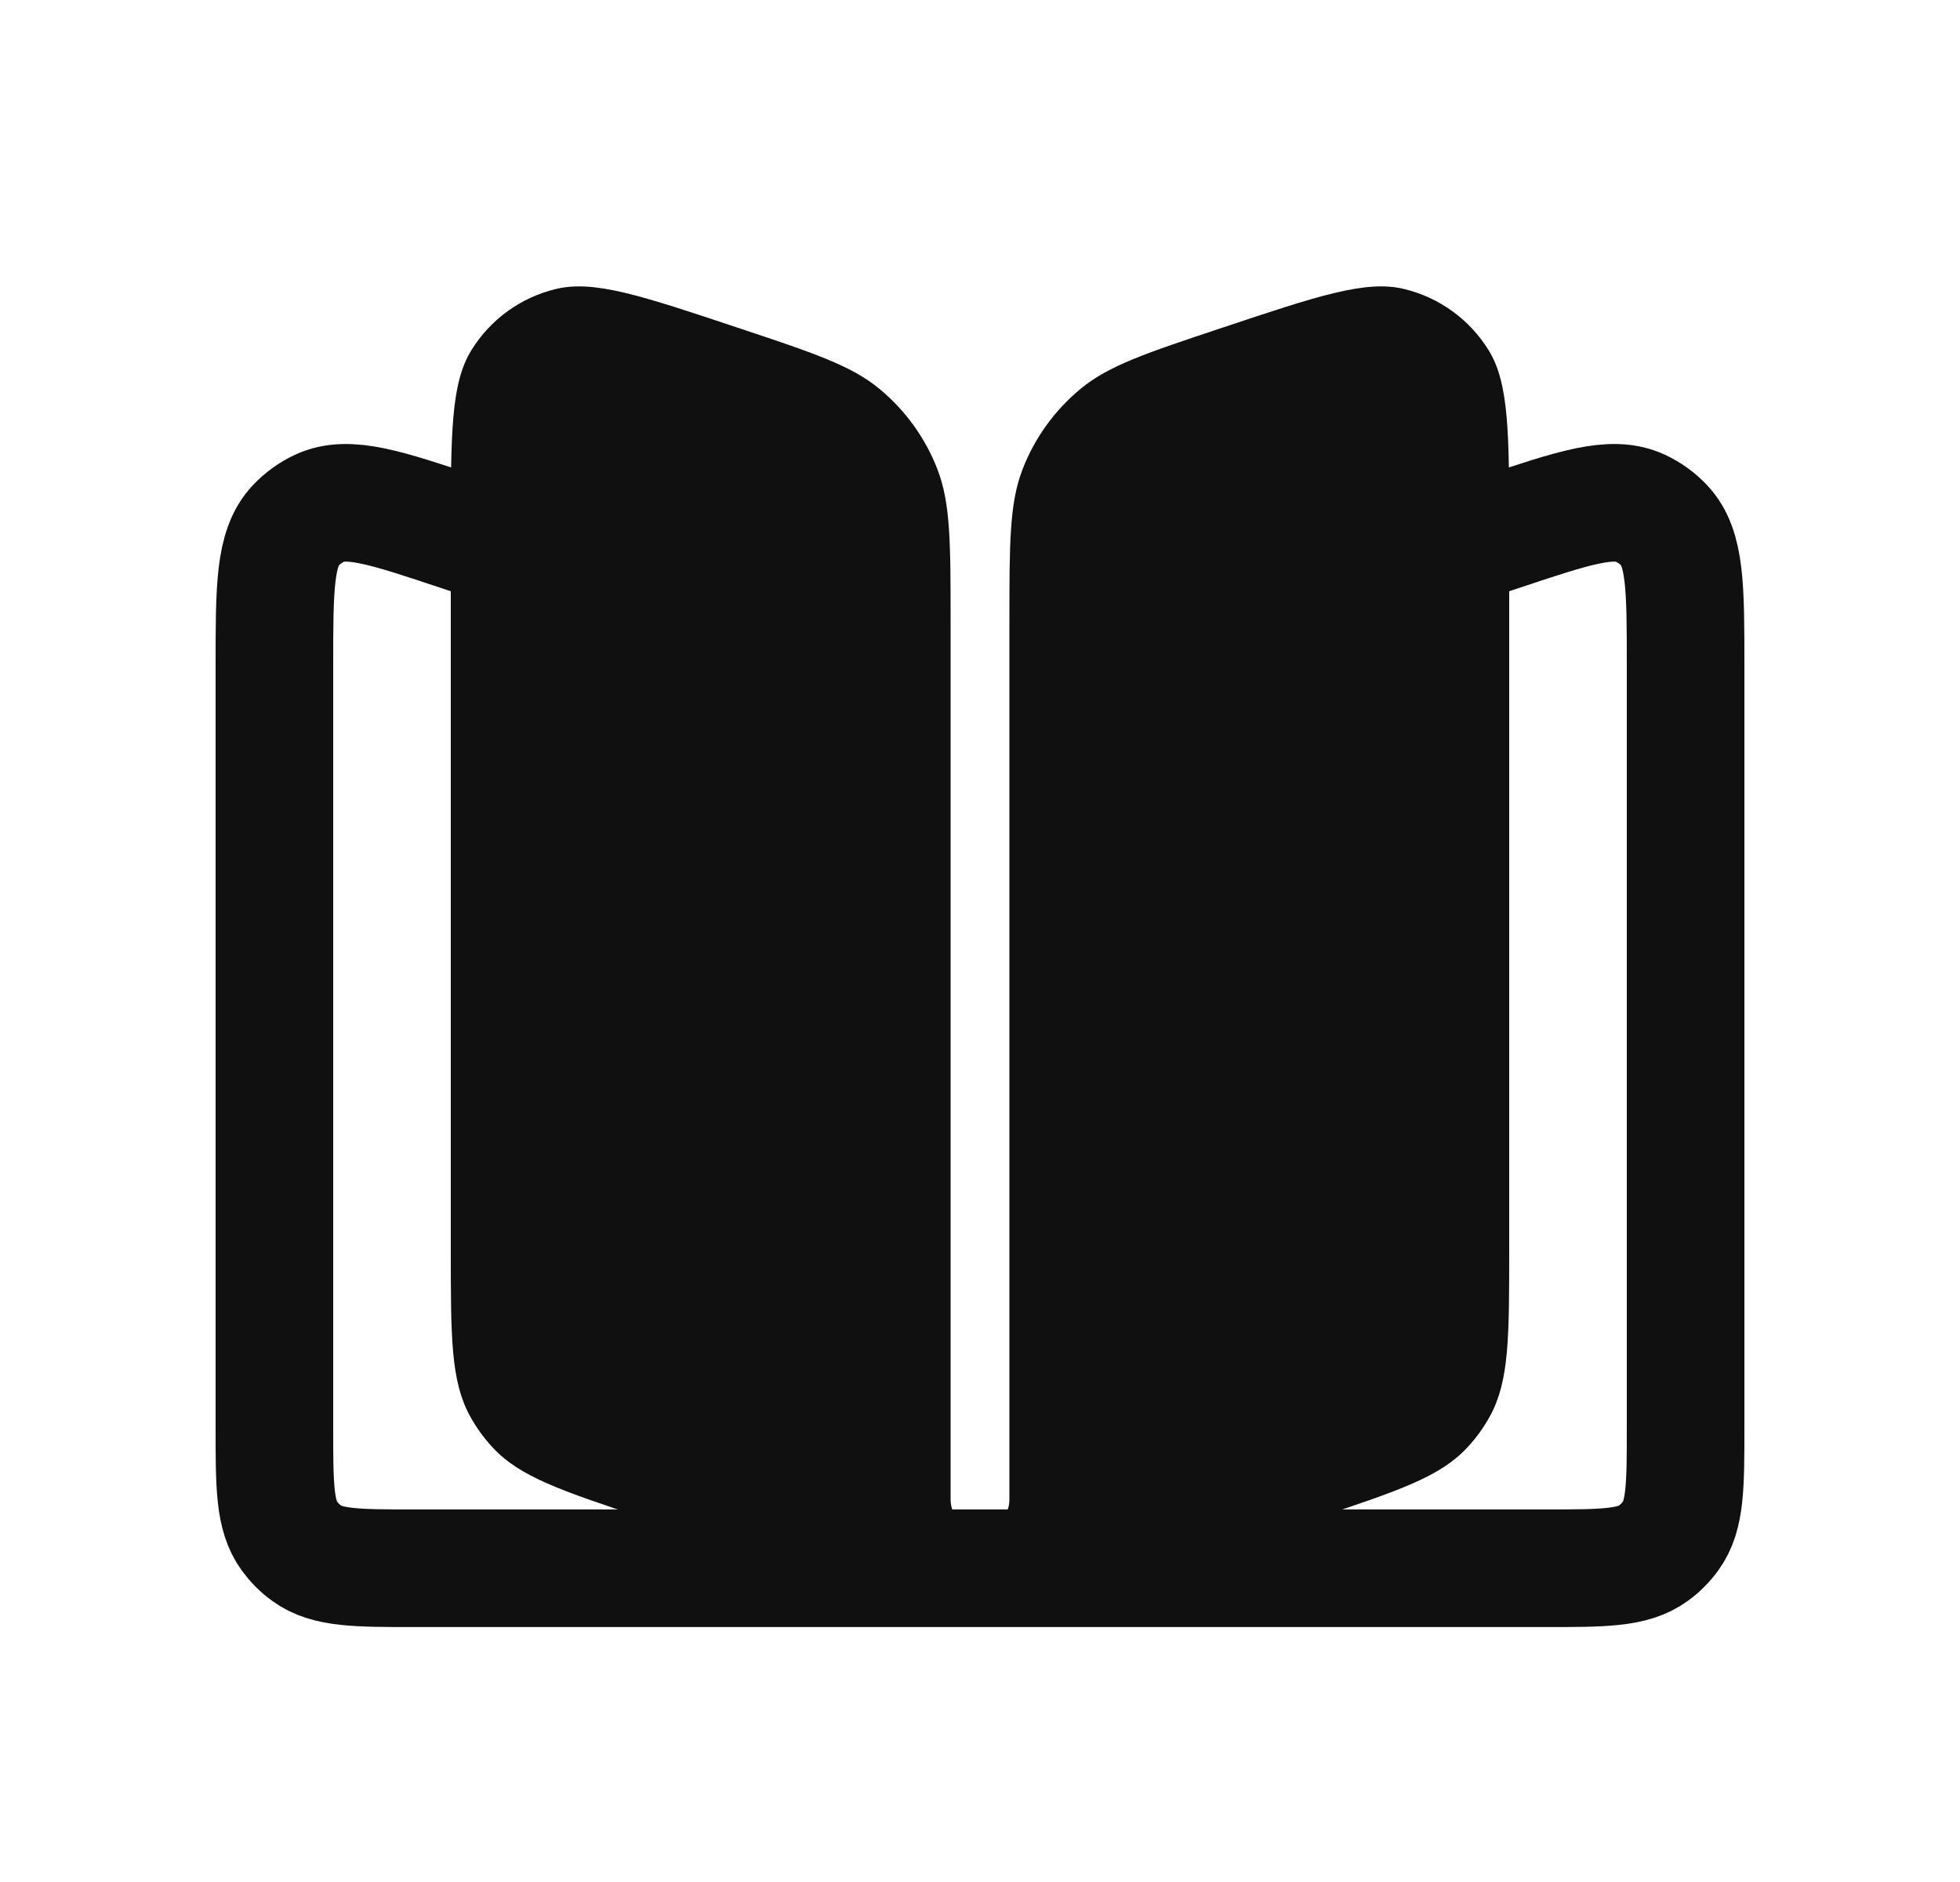
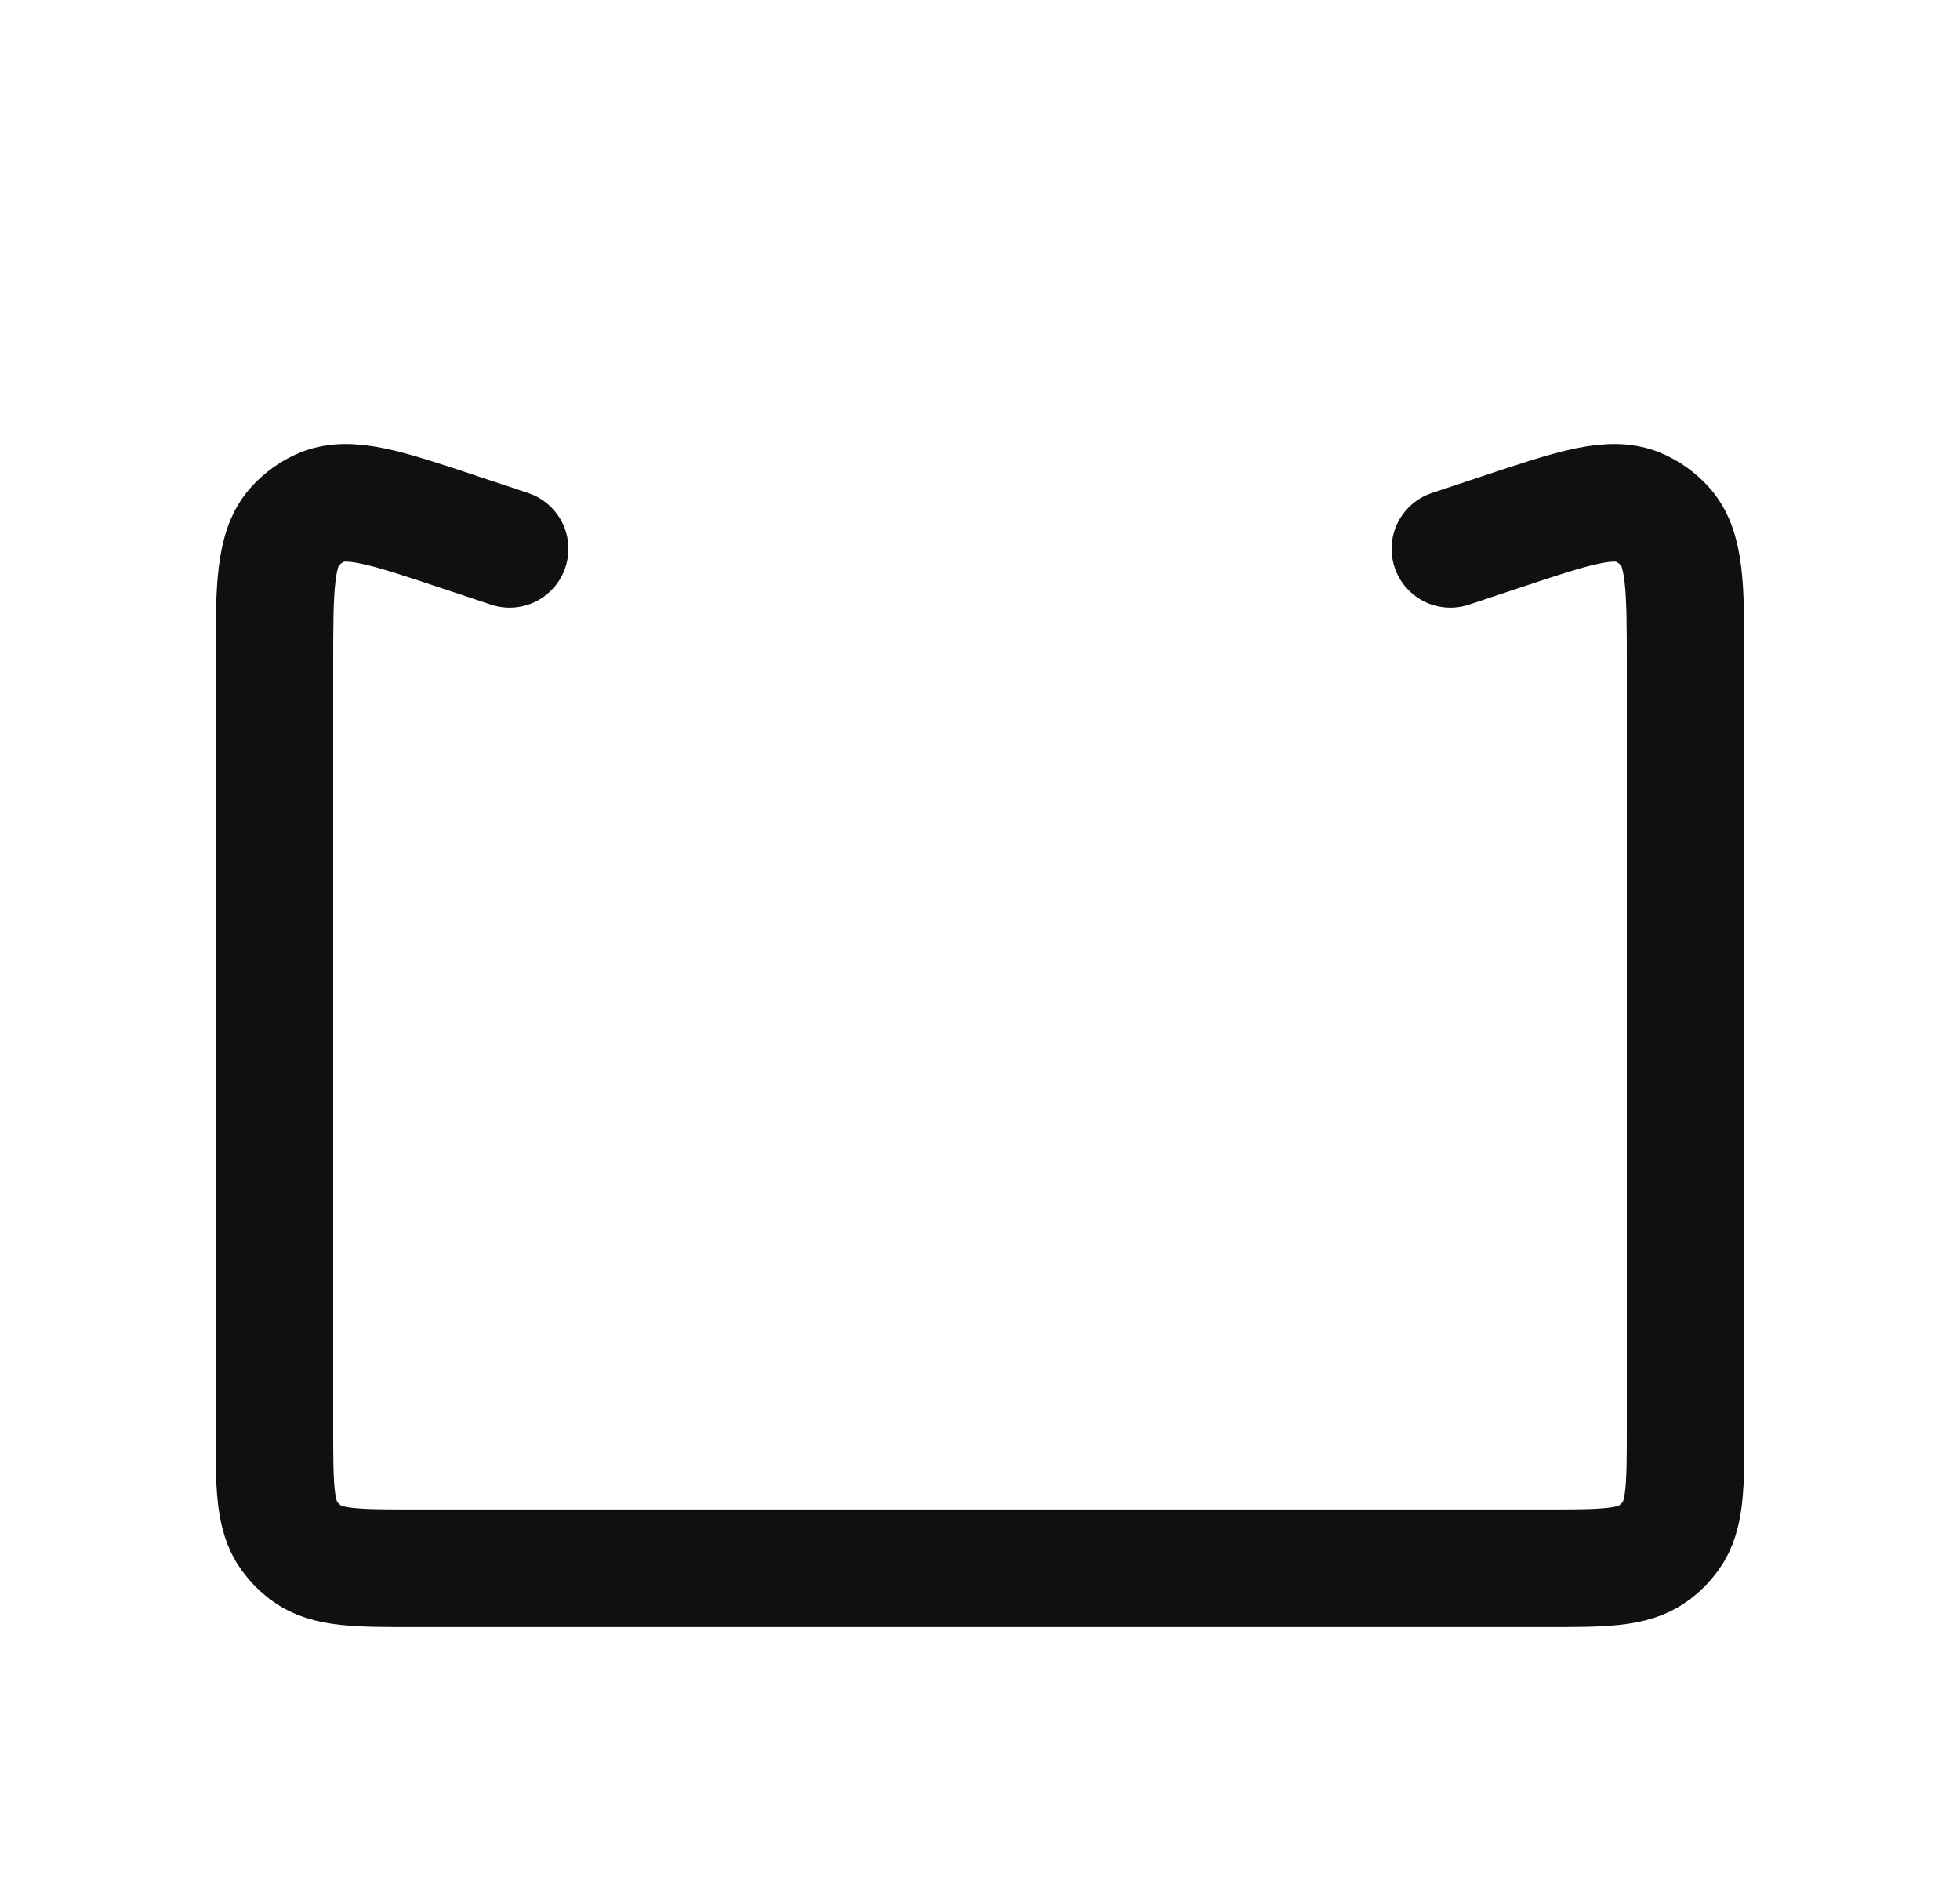
<svg xmlns="http://www.w3.org/2000/svg" width="25" height="24" viewBox="0 0 25 24" fill="none">
-   <path d="M9.409 4.179C8.189 3.772 7.579 3.568 7.092 3.685C6.645 3.792 6.258 4.071 6.015 4.462C5.75 4.886 5.75 5.53 5.75 6.816V15.945C5.75 17.054 5.75 17.609 5.994 18.057C6.074 18.203 6.172 18.339 6.286 18.461C6.633 18.834 7.159 19.01 8.212 19.36L11.504 20.458C11.942 20.604 12.162 20.677 12.387 20.692C12.462 20.697 12.538 20.697 12.613 20.692C12.838 20.677 13.058 20.604 13.496 20.458L16.788 19.36C17.84 19.01 18.366 18.834 18.714 18.461C18.828 18.339 18.926 18.203 19.006 18.057C19.25 17.609 19.25 17.054 19.25 15.945V6.816C19.25 5.53 19.25 4.886 18.985 4.462C18.742 4.071 18.355 3.792 17.908 3.685C17.421 3.568 16.811 3.772 15.591 4.179C14.626 4.5 14.143 4.661 13.785 4.957C13.453 5.23 13.197 5.585 13.042 5.987C12.875 6.421 12.875 6.929 12.875 7.946V19.125C12.875 19.332 12.707 19.5 12.5 19.5C12.293 19.5 12.125 19.332 12.125 19.125V7.946C12.125 6.929 12.125 6.421 11.958 5.987C11.803 5.585 11.547 5.23 11.215 4.957C10.857 4.661 10.374 4.5 9.409 4.179Z" fill="#101010" />
  <path d="M18.5 6.999L19.131 6.789C20.084 6.471 20.561 6.312 20.922 6.48C21.036 6.533 21.14 6.608 21.227 6.7C21.5 6.989 21.5 7.491 21.5 8.497V18.199C21.5 18.949 21.5 19.324 21.309 19.587C21.247 19.672 21.173 19.747 21.088 19.808C20.825 19.999 20.45 19.999 19.7 19.999H5.3C4.55 19.999 4.175 19.999 3.912 19.808C3.827 19.747 3.753 19.672 3.691 19.587C3.5 19.324 3.5 18.949 3.5 18.199V8.497C3.5 7.491 3.5 6.989 3.773 6.7C3.86 6.608 3.964 6.533 4.078 6.48C4.439 6.312 4.916 6.471 5.869 6.789L6.5 6.999" stroke="#101010" stroke-width="1.5" stroke-linecap="round" stroke-linejoin="round" />
</svg>